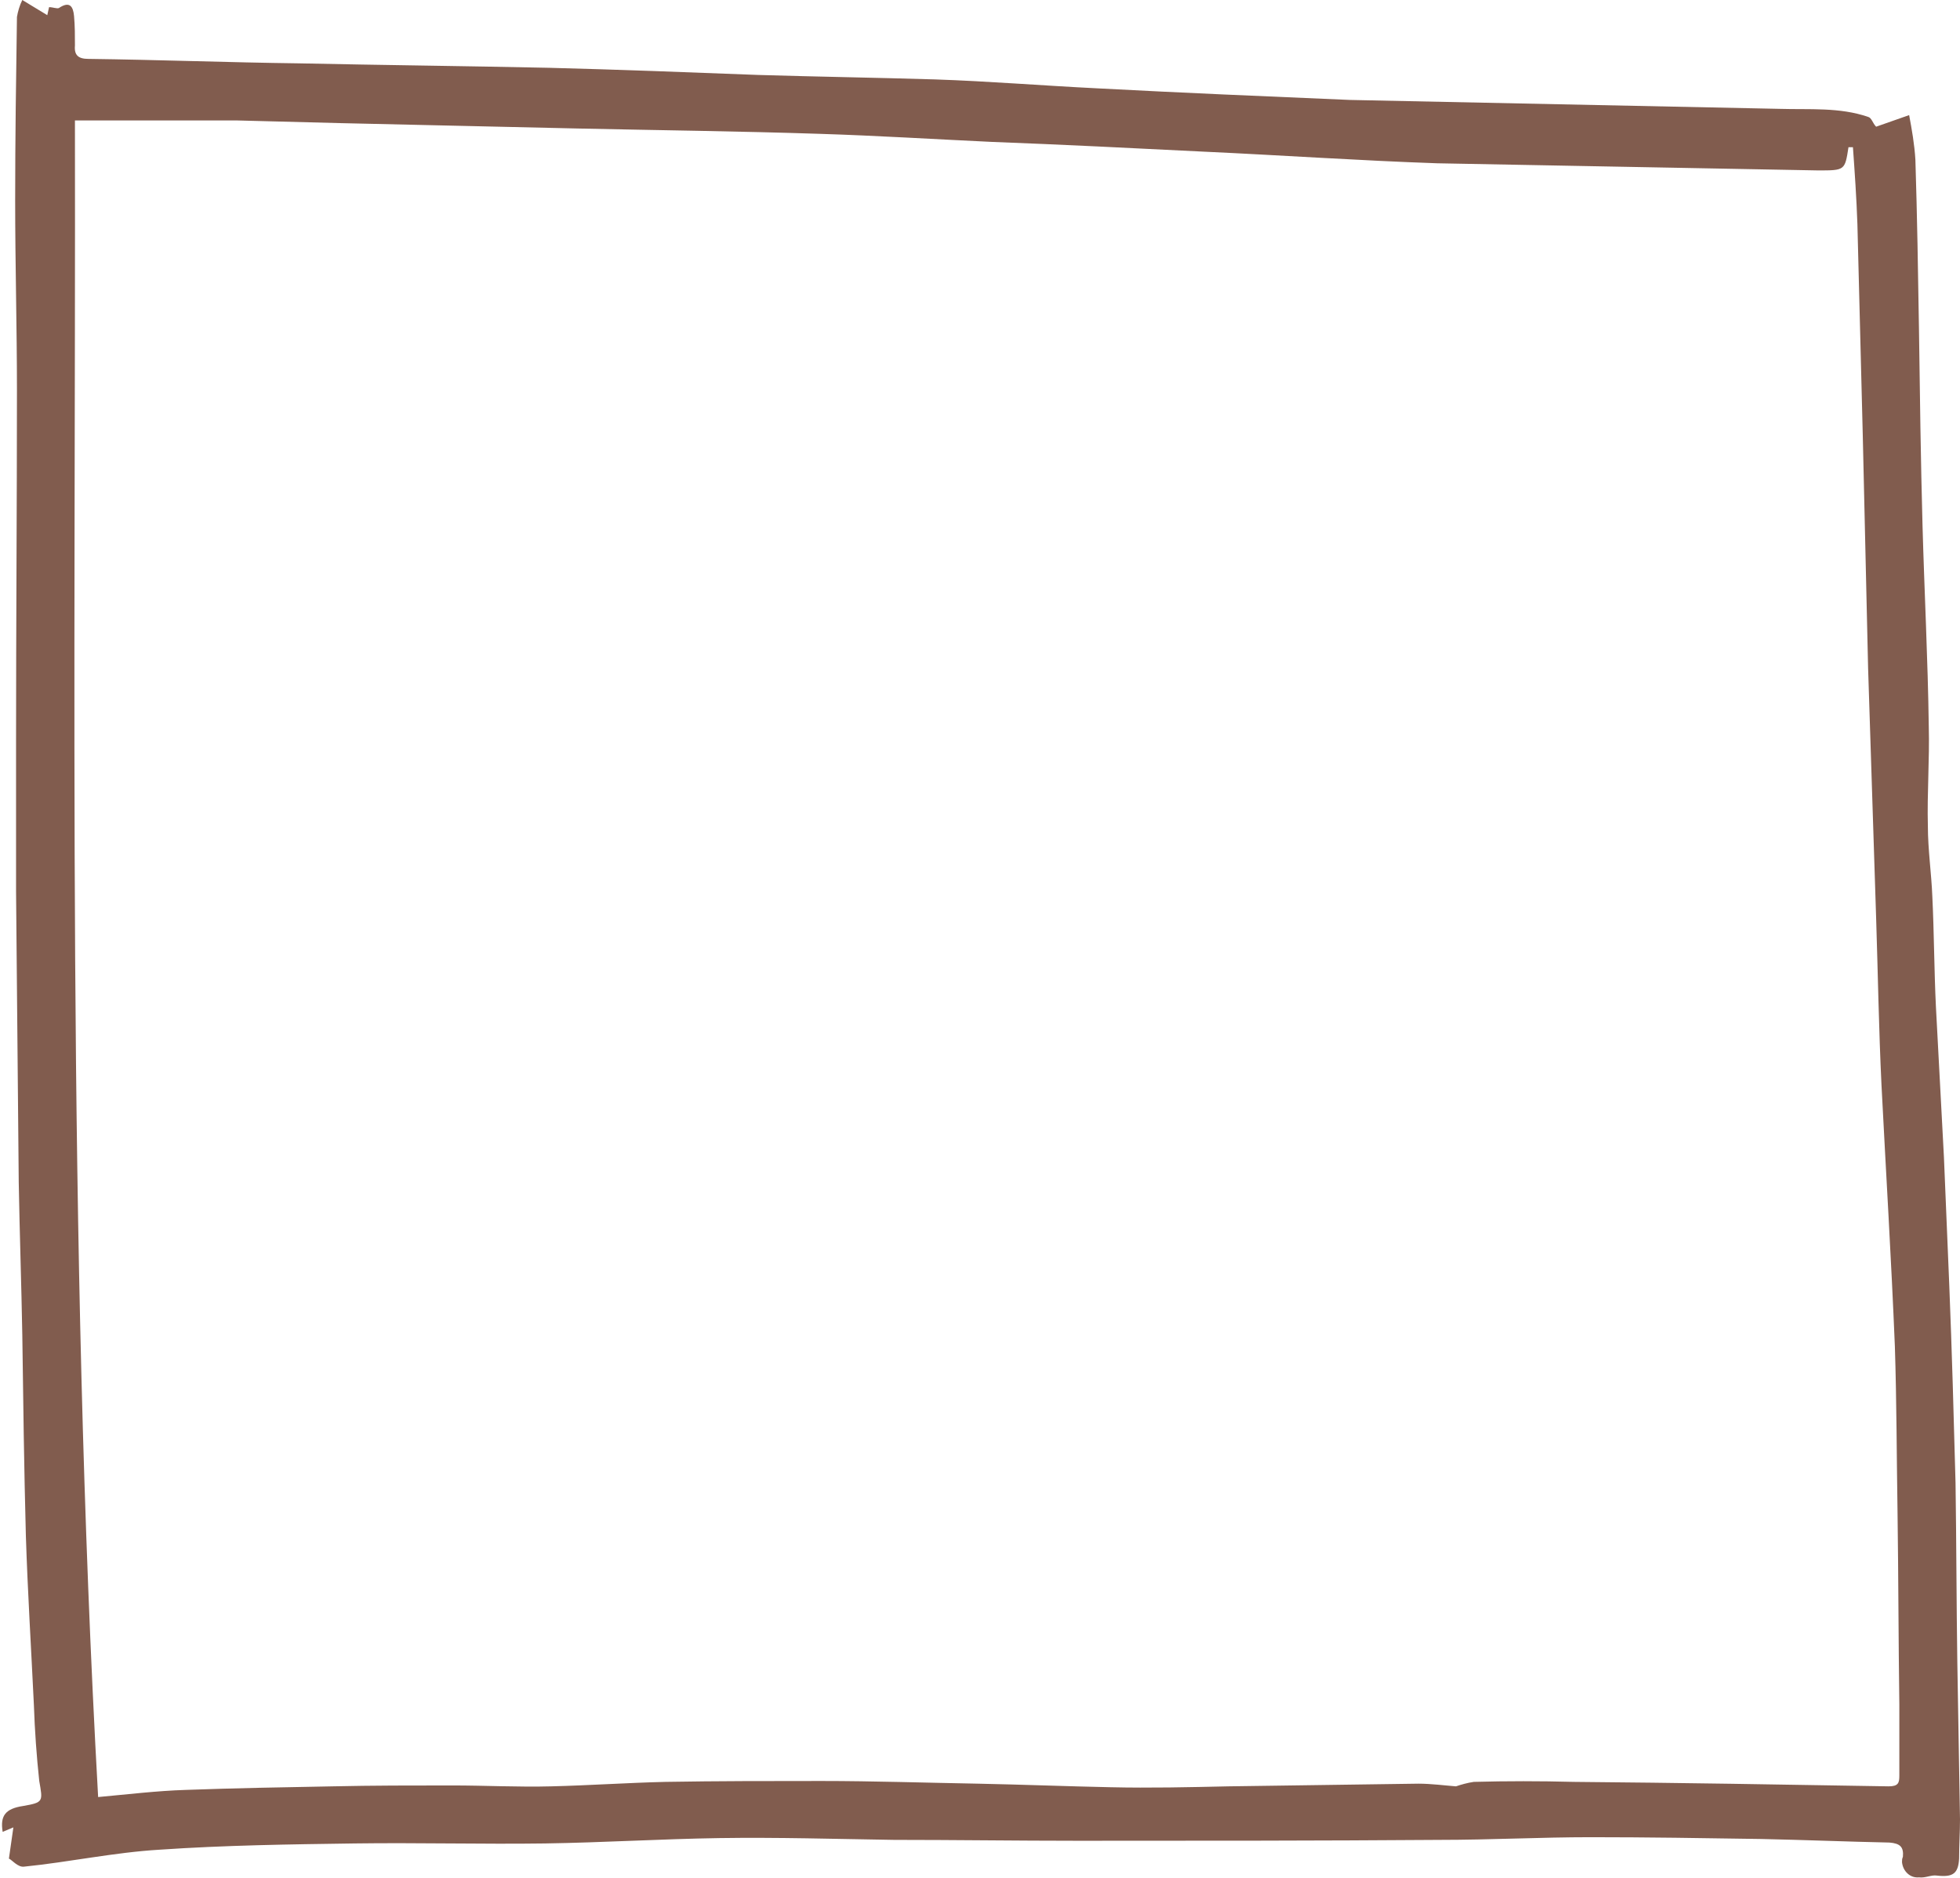
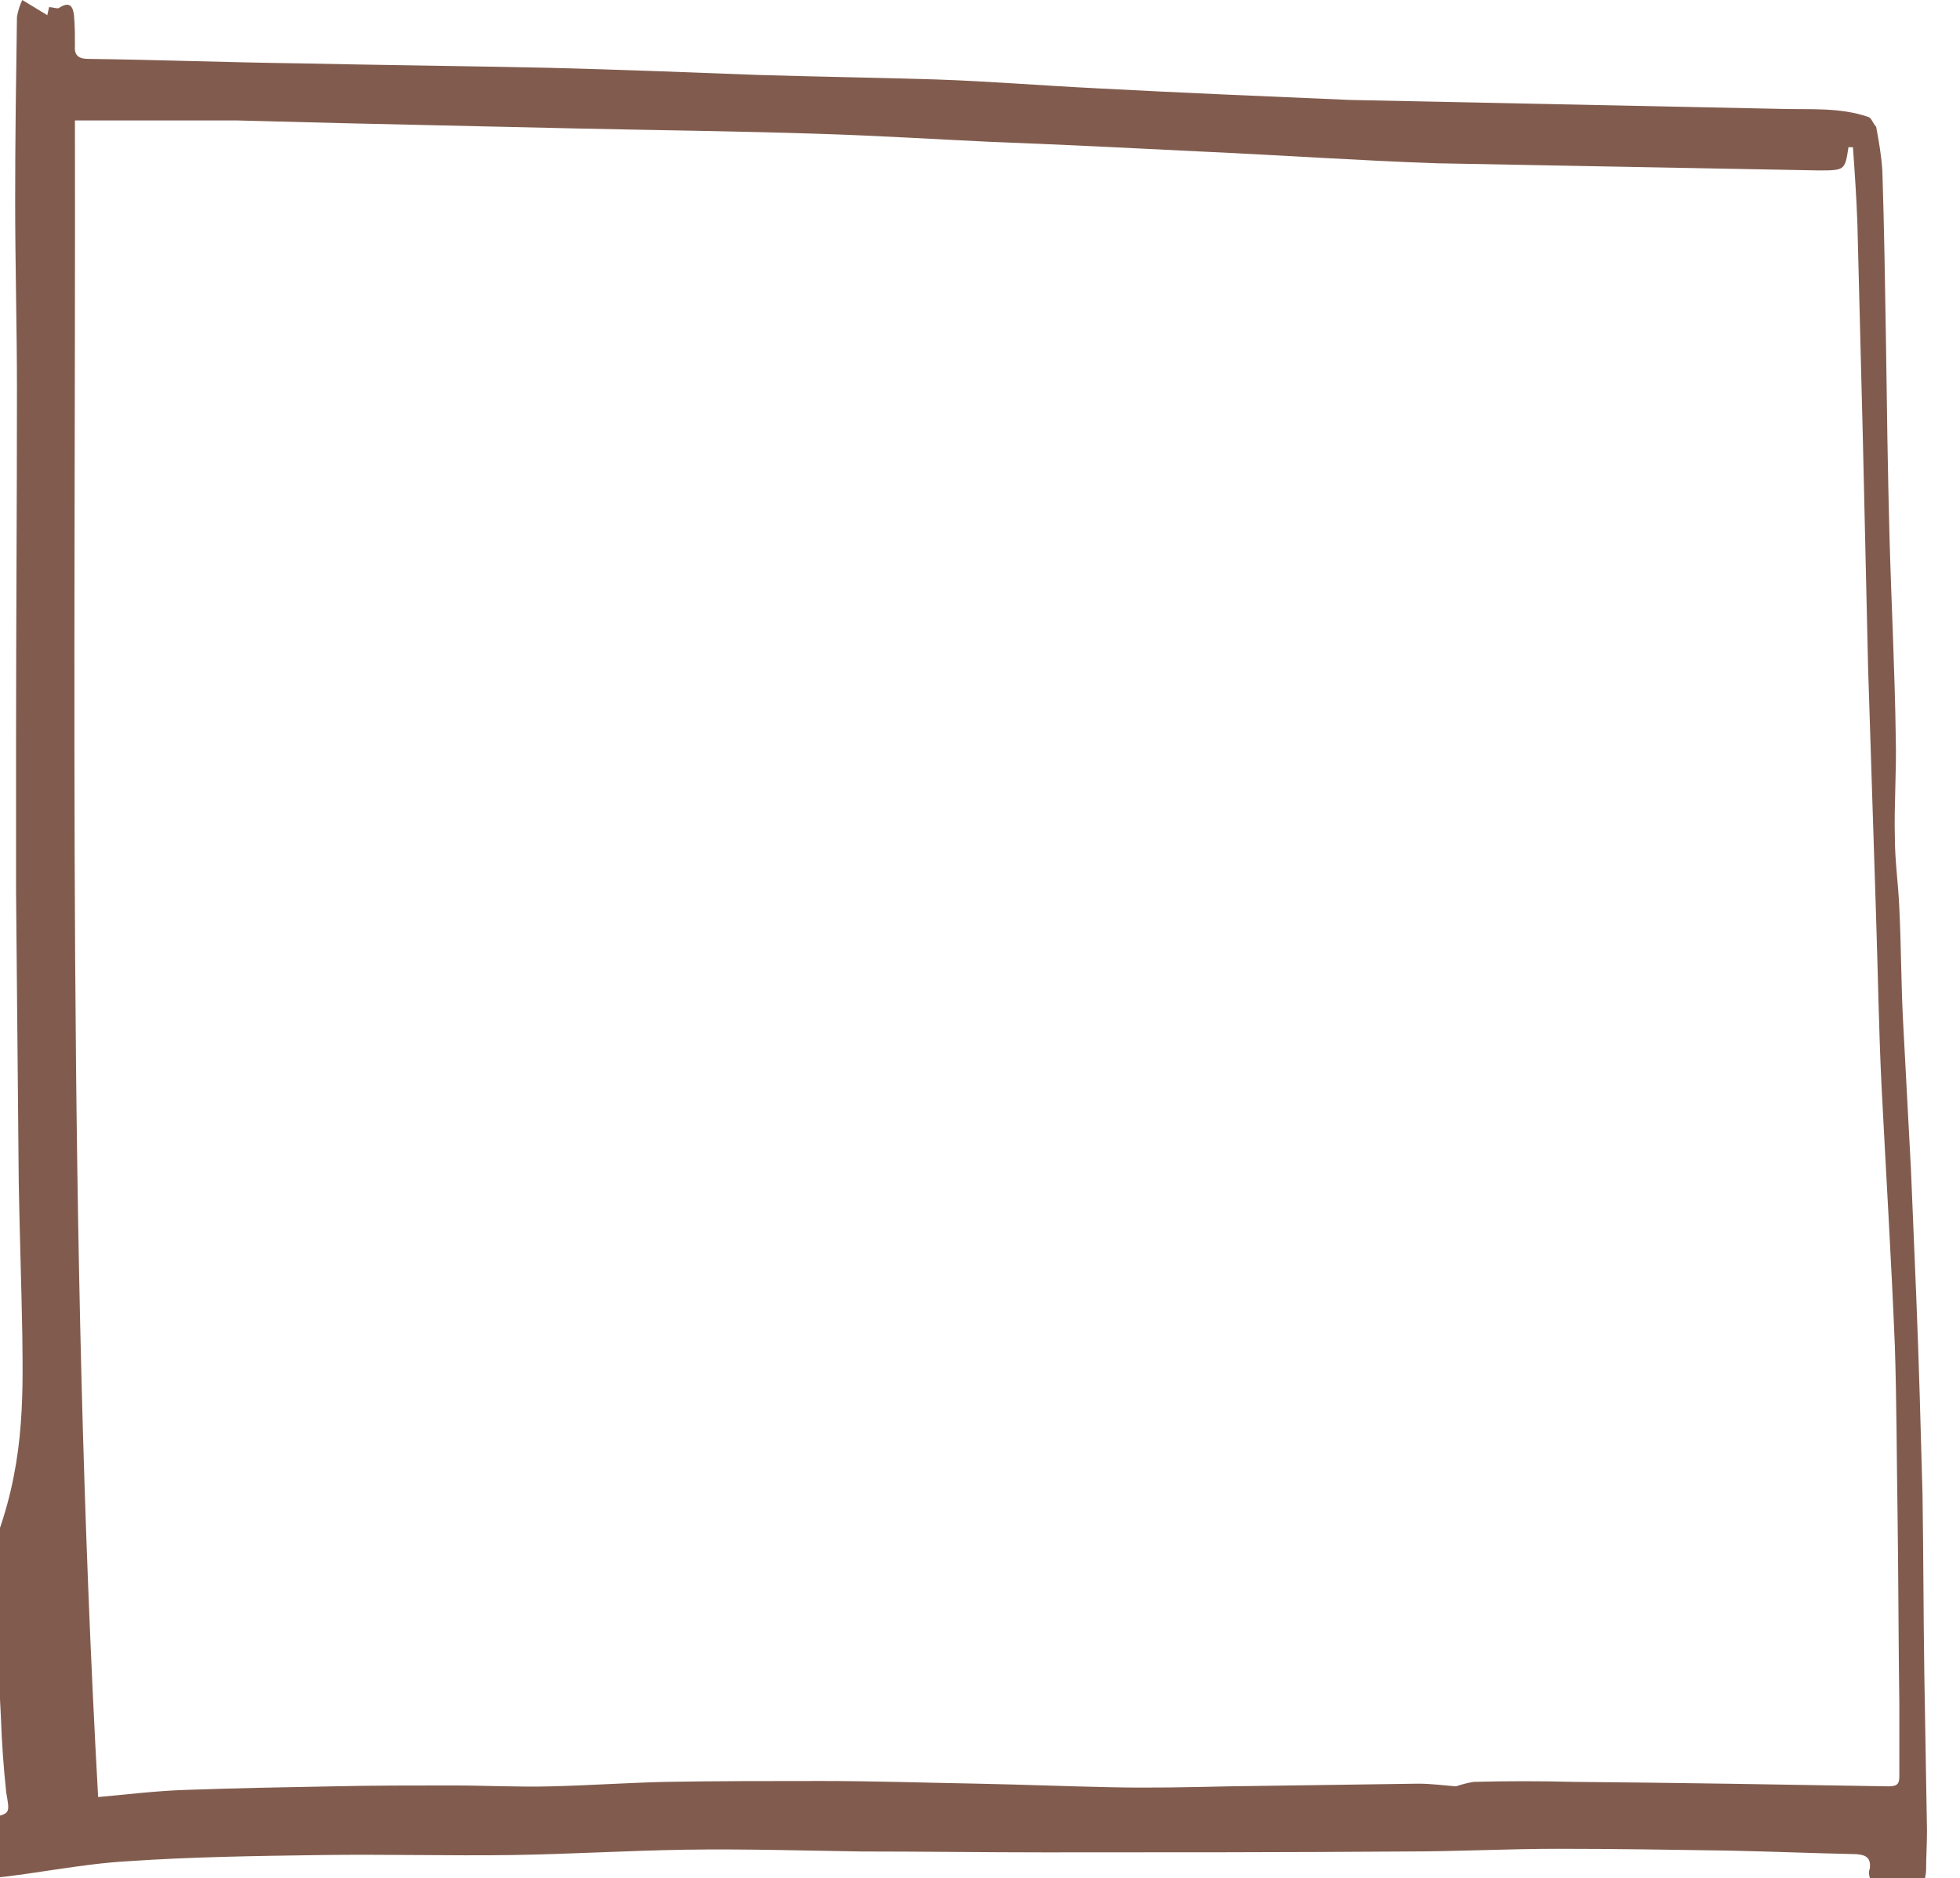
<svg xmlns="http://www.w3.org/2000/svg" fill="#000000" height="210.5" preserveAspectRatio="xMidYMid meet" version="1" viewBox="2.0 2.4 219.7 210.5" width="219.7" zoomAndPan="magnify">
  <g id="change1_1">
-     <path d="M201.5,14.6c3.3,0.1,6.7-0.2,9.9,0.9c0.4,0.1,0.5,0.7,0.9,1.1l3.7-1.3c0.3,1.6,0.6,3.3,0.7,5 c0.2,6.3,0.3,12.6,0.4,18.9c0.1,7.4,0.2,14.8,0.4,22.1s0.6,15,0.7,22.5c0.1,3.7-0.2,7.5-0.1,11.2c0,2.6,0.4,5.3,0.5,7.9 c0.2,4.1,0.2,8.2,0.4,12.3c0.3,5.6,0.6,11.2,0.9,16.9c0.2,4.8,0.4,9.6,0.6,14.4c0.3,7.4,0.5,14.7,0.7,22.1 c0.1,6.7,0.1,13.4,0.2,20.1c0.1,5.9,0.2,11.8,0.3,17.6c0,1.5-0.1,2.9-0.1,4.4c-0.1,1.7-0.7,2.1-2.5,1.9c-0.6-0.1-1.3,0.3-2,0.2 c-1,0.1-1.8-0.7-1.9-1.7c0-0.2,0-0.4,0.1-0.6c0.1-1.1-0.3-1.5-1.5-1.6c-4.8-0.1-9.6-0.3-14.4-0.4c-6.4-0.1-12.8-0.2-19.1-0.2 c-5.6,0-11.2,0.3-16.9,0.3c-13.5,0.1-27.1,0.1-40.6,0.1c-6.9,0-13.7-0.1-20.6-0.1c-6.5-0.1-13.1-0.3-19.6-0.2s-13,0.5-19.5,0.6 c-7.1,0.1-14.2-0.1-21.4,0s-14.5,0.2-21.8,0.7c-5.1,0.3-10.2,1.4-15.2,1.9c-0.7,0.1-1.4-0.8-1.7-0.9l0.5-3.5l-1.2,0.5 c-0.3-1.8,0.3-2.6,2.3-2.9c2.3-0.4,2.2-0.5,1.8-2.8c-0.3-2.8-0.5-5.6-0.6-8.5c-0.3-6.3-0.7-12.7-0.9-19C4.7,167,4.6,159.5,4.5,152 c-0.1-5.7-0.3-11.4-0.4-17.1c-0.1-10.8-0.2-21.7-0.3-32.6c0-5.6,0-11.2,0-16.9c0-13.1,0.1-26.2,0.1-39.3c0-7-0.2-14.1-0.2-21.2 c0-6.9,0.1-13.8,0.2-20.6C4,3.7,4.2,3,4.5,2.4l2.8,1.7l0.2-0.9c0.4,0,0.9,0.2,1.1,0.1c1.2-0.8,1.6-0.2,1.7,0.9 c0.1,1.1,0.1,2.2,0.1,3.3C10.3,8.6,10.8,9,11.9,9c7.9,0.1,15.7,0.4,23.6,0.5c9.4,0.2,18.8,0.3,28.1,0.5c7.8,0.2,15.6,0.5,23.4,0.8 c6.6,0.2,13.2,0.3,19.8,0.5c6,0.2,12.1,0.7,18.2,1c9.4,0.5,18.9,0.9,28.3,1.3 M163.1,20.7c-8.7-0.3-17.4-0.9-26.1-1.3 c-8-0.4-16-0.8-23.9-1.1c-6.4-0.3-12.8-0.7-19.2-0.9c-9.1-0.3-18.1-0.4-27.2-0.6l-26.5-0.6c-3.9-0.1-7.7-0.2-11.6-0.3 c-6,0-12,0-18.2,0c0.1,62.6-0.9,125.2,2.6,187.9c3.3-0.3,6.6-0.7,9.8-0.8c5.5-0.2,11-0.3,16.5-0.4c4.5-0.1,8.9-0.1,13.4-0.1 c3.7,0,7.4,0.2,11.1,0.1c4.2-0.1,8.5-0.4,12.8-0.5c5.8-0.1,11.7-0.1,17.5-0.1s11.7,0.2,17.5,0.3c5,0.1,10,0.3,14.9,0.4 c4.4,0.1,8.8,0,13.2-0.1c7.1-0.1,14.2-0.2,21.3-0.3c1.4,0,2.9,0.2,4.2,0.3c0.6-0.2,1.3-0.4,2-0.5c3.7-0.1,7.4-0.1,11.2,0 c11.8,0.1,23.5,0.3,35.3,0.5c1.1,0,1.2-0.4,1.2-1.2c0-2.7,0-5.4,0-8c-0.1-7.1-0.1-14.2-0.2-21.4c-0.1-6.2-0.1-12.5-0.3-18.7 c-0.4-9.8-1-19.5-1.5-29.3c-0.3-6.2-0.4-12.5-0.6-18.7c-0.3-9.3-0.6-18.7-0.9-28c-0.2-8.7-0.4-17.5-0.6-26.2 c-0.2-7.9-0.4-15.8-0.6-23.6c-0.1-2.9-0.3-5.8-0.5-8.6h-0.5c-0.4,2.6-0.4,2.6-3.4,2.6" fill="#815c4e" />
+     <path d="M201.5,14.6c3.3,0.1,6.7-0.2,9.9,0.9c0.4,0.1,0.5,0.7,0.9,1.1c0.3,1.6,0.6,3.3,0.7,5 c0.2,6.3,0.3,12.6,0.4,18.9c0.1,7.4,0.2,14.8,0.4,22.1s0.6,15,0.7,22.5c0.1,3.7-0.2,7.5-0.1,11.2c0,2.6,0.4,5.3,0.5,7.9 c0.2,4.1,0.2,8.2,0.4,12.3c0.3,5.6,0.6,11.2,0.9,16.9c0.2,4.8,0.4,9.6,0.6,14.4c0.3,7.4,0.5,14.7,0.7,22.1 c0.1,6.7,0.1,13.4,0.2,20.1c0.1,5.9,0.2,11.8,0.3,17.6c0,1.5-0.1,2.9-0.1,4.4c-0.1,1.7-0.7,2.1-2.5,1.9c-0.6-0.1-1.3,0.3-2,0.2 c-1,0.1-1.8-0.7-1.9-1.7c0-0.2,0-0.4,0.1-0.6c0.1-1.1-0.3-1.5-1.5-1.6c-4.8-0.1-9.6-0.3-14.4-0.4c-6.4-0.1-12.8-0.2-19.1-0.2 c-5.6,0-11.2,0.3-16.9,0.3c-13.5,0.1-27.1,0.1-40.6,0.1c-6.9,0-13.7-0.1-20.6-0.1c-6.5-0.1-13.1-0.3-19.6-0.2s-13,0.5-19.5,0.6 c-7.1,0.1-14.2-0.1-21.4,0s-14.5,0.2-21.8,0.7c-5.1,0.3-10.2,1.4-15.2,1.9c-0.7,0.1-1.4-0.8-1.7-0.9l0.5-3.5l-1.2,0.5 c-0.3-1.8,0.3-2.6,2.3-2.9c2.3-0.4,2.2-0.5,1.8-2.8c-0.3-2.8-0.5-5.6-0.6-8.5c-0.3-6.3-0.7-12.7-0.9-19C4.7,167,4.6,159.5,4.5,152 c-0.1-5.7-0.3-11.4-0.4-17.1c-0.1-10.8-0.2-21.7-0.3-32.6c0-5.6,0-11.2,0-16.9c0-13.1,0.1-26.2,0.1-39.3c0-7-0.2-14.1-0.2-21.2 c0-6.9,0.1-13.8,0.2-20.6C4,3.7,4.2,3,4.5,2.4l2.8,1.7l0.2-0.9c0.4,0,0.9,0.2,1.1,0.1c1.2-0.8,1.6-0.2,1.7,0.9 c0.1,1.1,0.1,2.2,0.1,3.3C10.3,8.6,10.8,9,11.9,9c7.9,0.1,15.7,0.4,23.6,0.5c9.4,0.2,18.8,0.3,28.1,0.5c7.8,0.2,15.6,0.5,23.4,0.8 c6.6,0.2,13.2,0.3,19.8,0.5c6,0.2,12.1,0.7,18.2,1c9.4,0.5,18.9,0.9,28.3,1.3 M163.1,20.7c-8.7-0.3-17.4-0.9-26.1-1.3 c-8-0.4-16-0.8-23.9-1.1c-6.4-0.3-12.8-0.7-19.2-0.9c-9.1-0.3-18.1-0.4-27.2-0.6l-26.5-0.6c-3.9-0.1-7.7-0.2-11.6-0.3 c-6,0-12,0-18.2,0c0.1,62.6-0.9,125.2,2.6,187.9c3.3-0.3,6.6-0.7,9.8-0.8c5.5-0.2,11-0.3,16.5-0.4c4.5-0.1,8.9-0.1,13.4-0.1 c3.7,0,7.4,0.2,11.1,0.1c4.2-0.1,8.5-0.4,12.8-0.5c5.8-0.1,11.7-0.1,17.5-0.1s11.7,0.2,17.5,0.3c5,0.1,10,0.3,14.9,0.4 c4.4,0.1,8.8,0,13.2-0.1c7.1-0.1,14.2-0.2,21.3-0.3c1.4,0,2.9,0.2,4.2,0.3c0.6-0.2,1.3-0.4,2-0.5c3.7-0.1,7.4-0.1,11.2,0 c11.8,0.1,23.5,0.3,35.3,0.5c1.1,0,1.2-0.4,1.2-1.2c0-2.7,0-5.4,0-8c-0.1-7.1-0.1-14.2-0.2-21.4c-0.1-6.2-0.1-12.5-0.3-18.7 c-0.4-9.8-1-19.5-1.5-29.3c-0.3-6.2-0.4-12.5-0.6-18.7c-0.3-9.3-0.6-18.7-0.9-28c-0.2-8.7-0.4-17.5-0.6-26.2 c-0.2-7.9-0.4-15.8-0.6-23.6c-0.1-2.9-0.3-5.8-0.5-8.6h-0.5c-0.4,2.6-0.4,2.6-3.4,2.6" fill="#815c4e" />
  </g>
</svg>